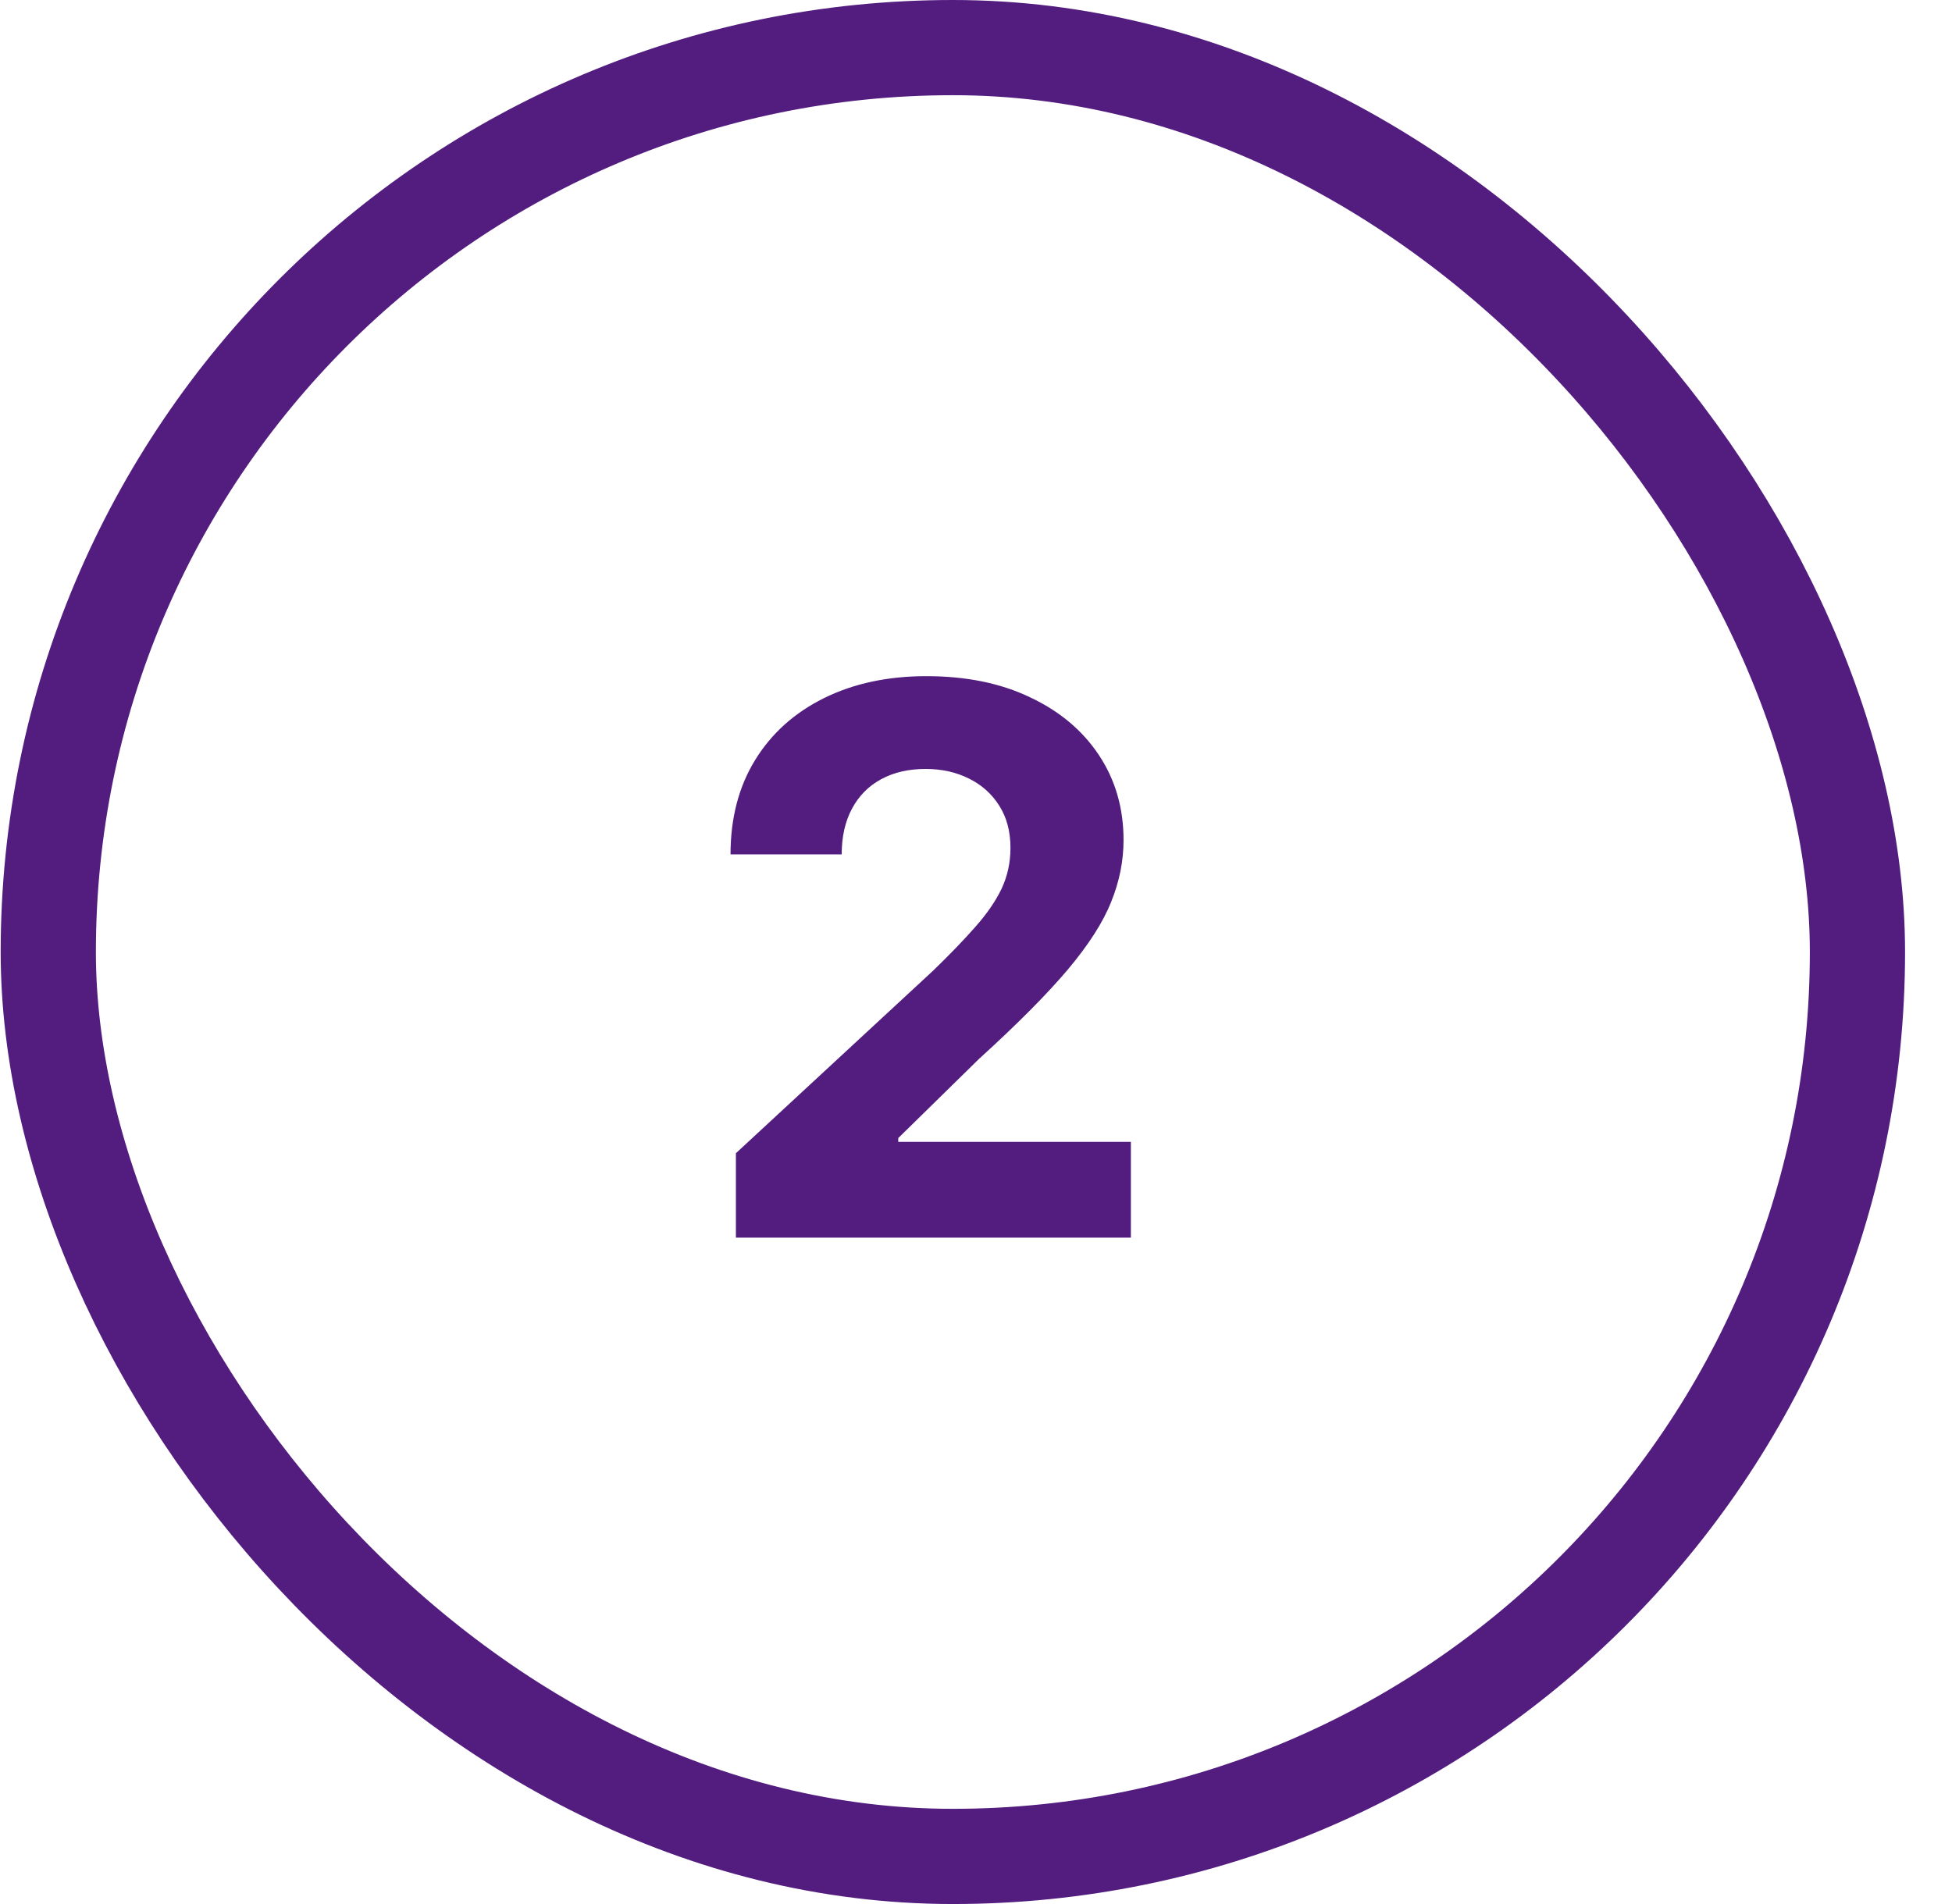
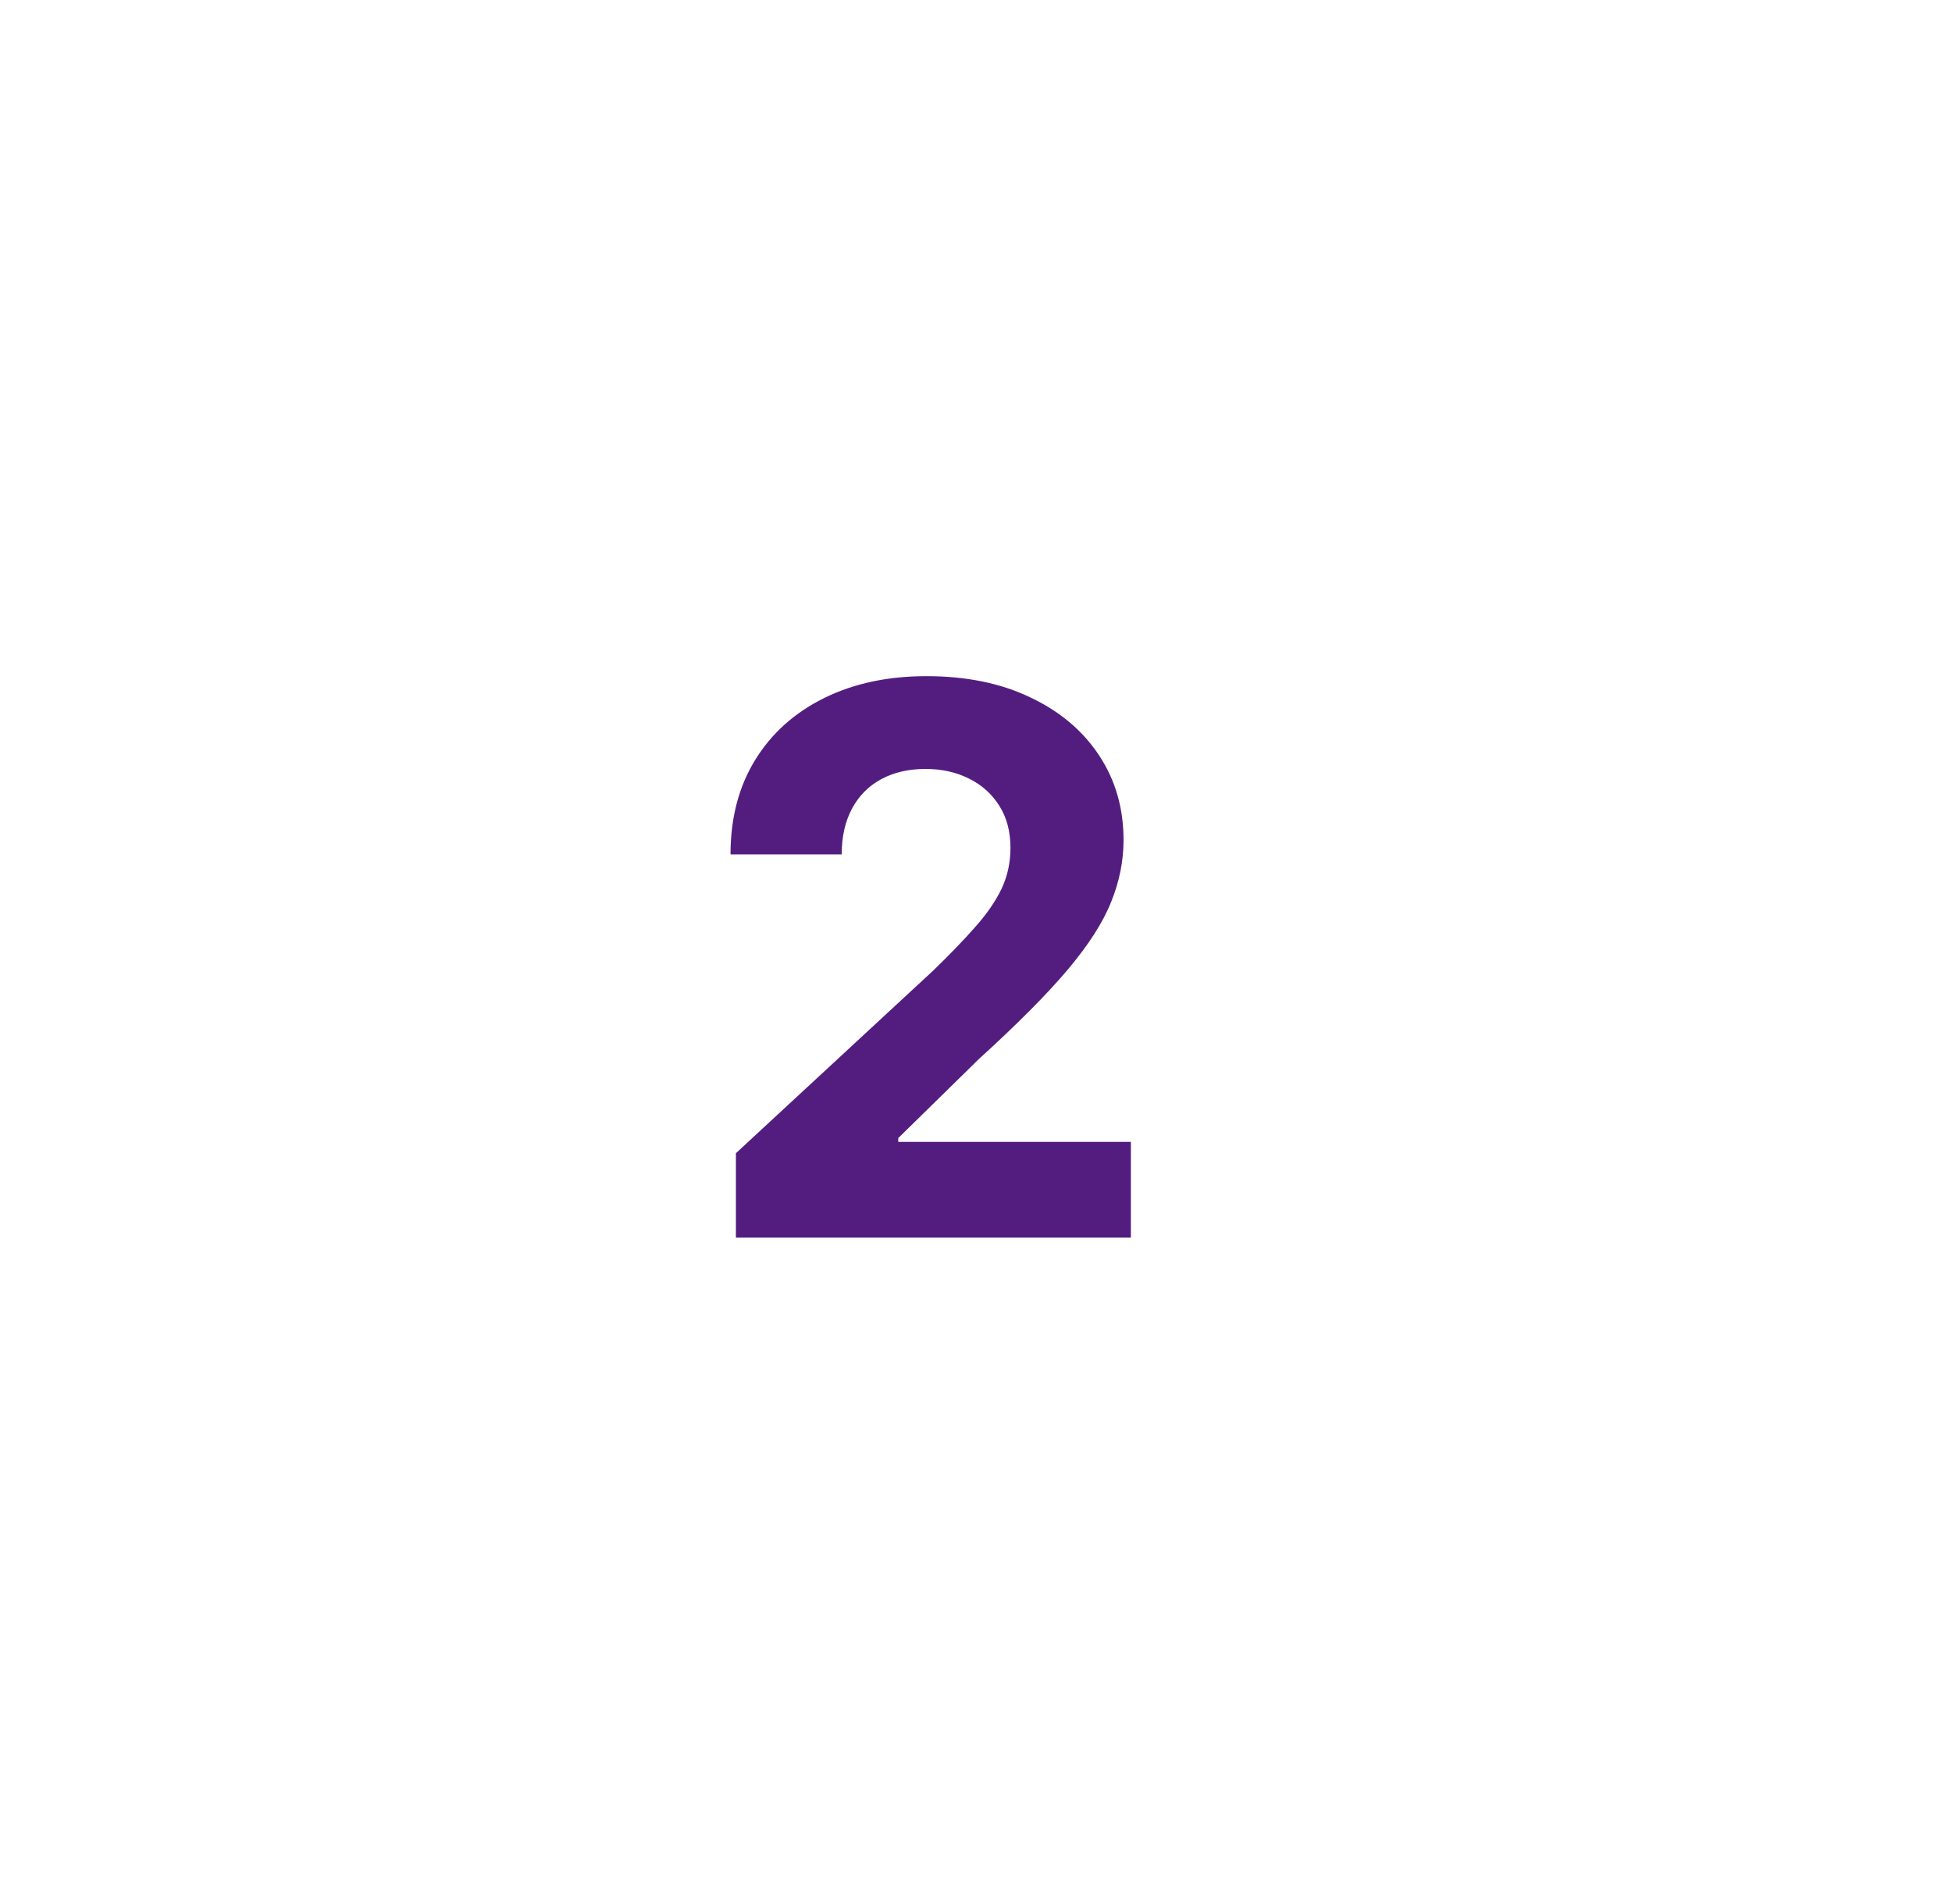
<svg xmlns="http://www.w3.org/2000/svg" width="41" height="40" viewBox="0 0 41 40" fill="none">
  <path d="M15.457 26V24.227L19.599 20.392C19.952 20.051 20.247 19.744 20.486 19.472C20.728 19.199 20.912 18.932 21.037 18.671C21.162 18.405 21.224 18.119 21.224 17.813C21.224 17.472 21.147 17.178 20.992 16.932C20.836 16.682 20.624 16.491 20.355 16.358C20.086 16.222 19.781 16.154 19.44 16.154C19.084 16.154 18.774 16.226 18.509 16.369C18.243 16.513 18.039 16.72 17.895 16.989C17.751 17.258 17.679 17.578 17.679 17.949H15.344C15.344 17.188 15.516 16.527 15.861 15.966C16.206 15.405 16.689 14.972 17.31 14.665C17.931 14.358 18.647 14.205 19.457 14.205C20.291 14.205 21.016 14.352 21.634 14.648C22.255 14.94 22.738 15.345 23.082 15.864C23.427 16.383 23.599 16.977 23.599 17.648C23.599 18.087 23.512 18.521 23.338 18.949C23.168 19.377 22.863 19.852 22.423 20.375C21.984 20.894 21.365 21.517 20.565 22.244L18.867 23.909V23.989H23.753V26H15.457Z" fill="#531D80" />
-   <rect x="1.014" y="1" width="38" height="38" rx="19" stroke="#531D80" stroke-width="2" />
</svg>